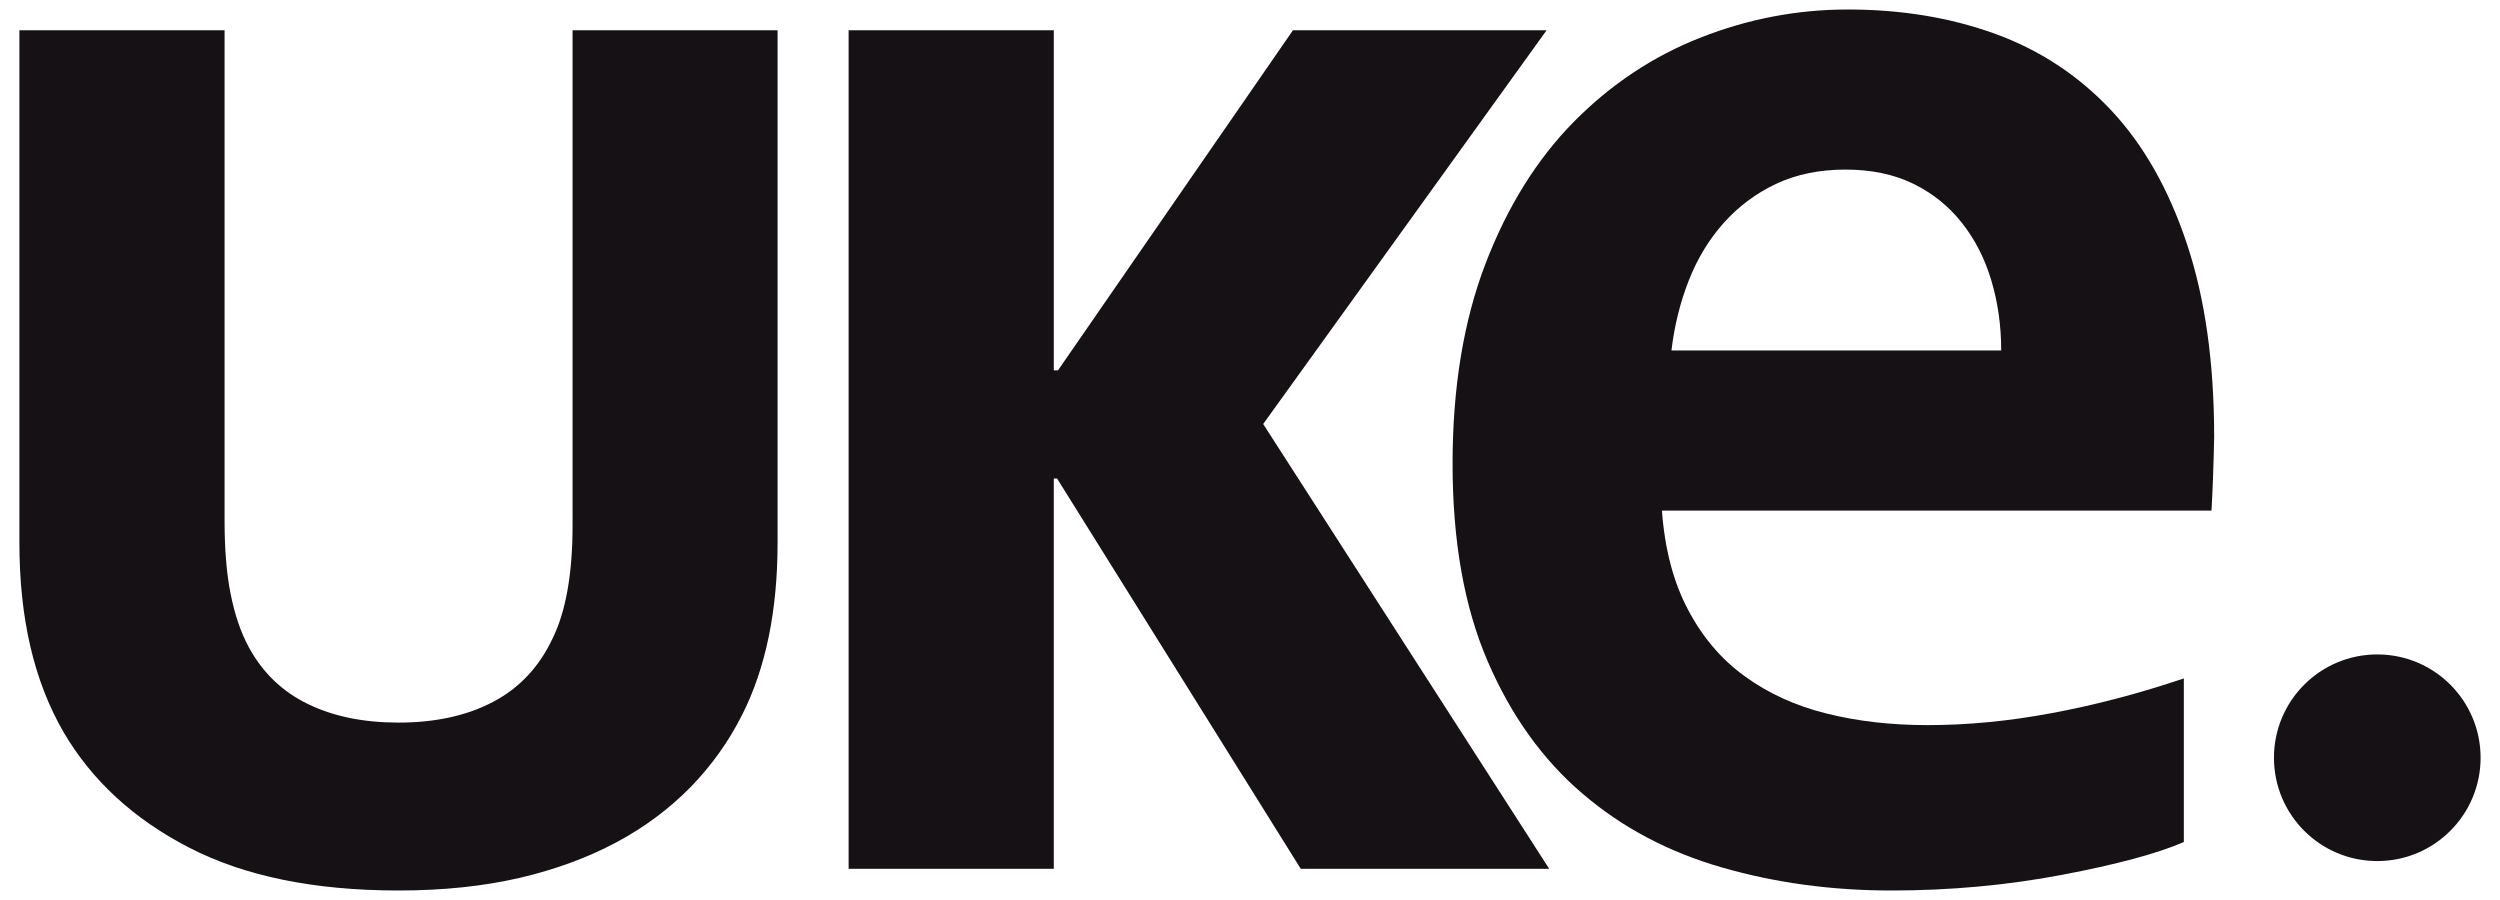
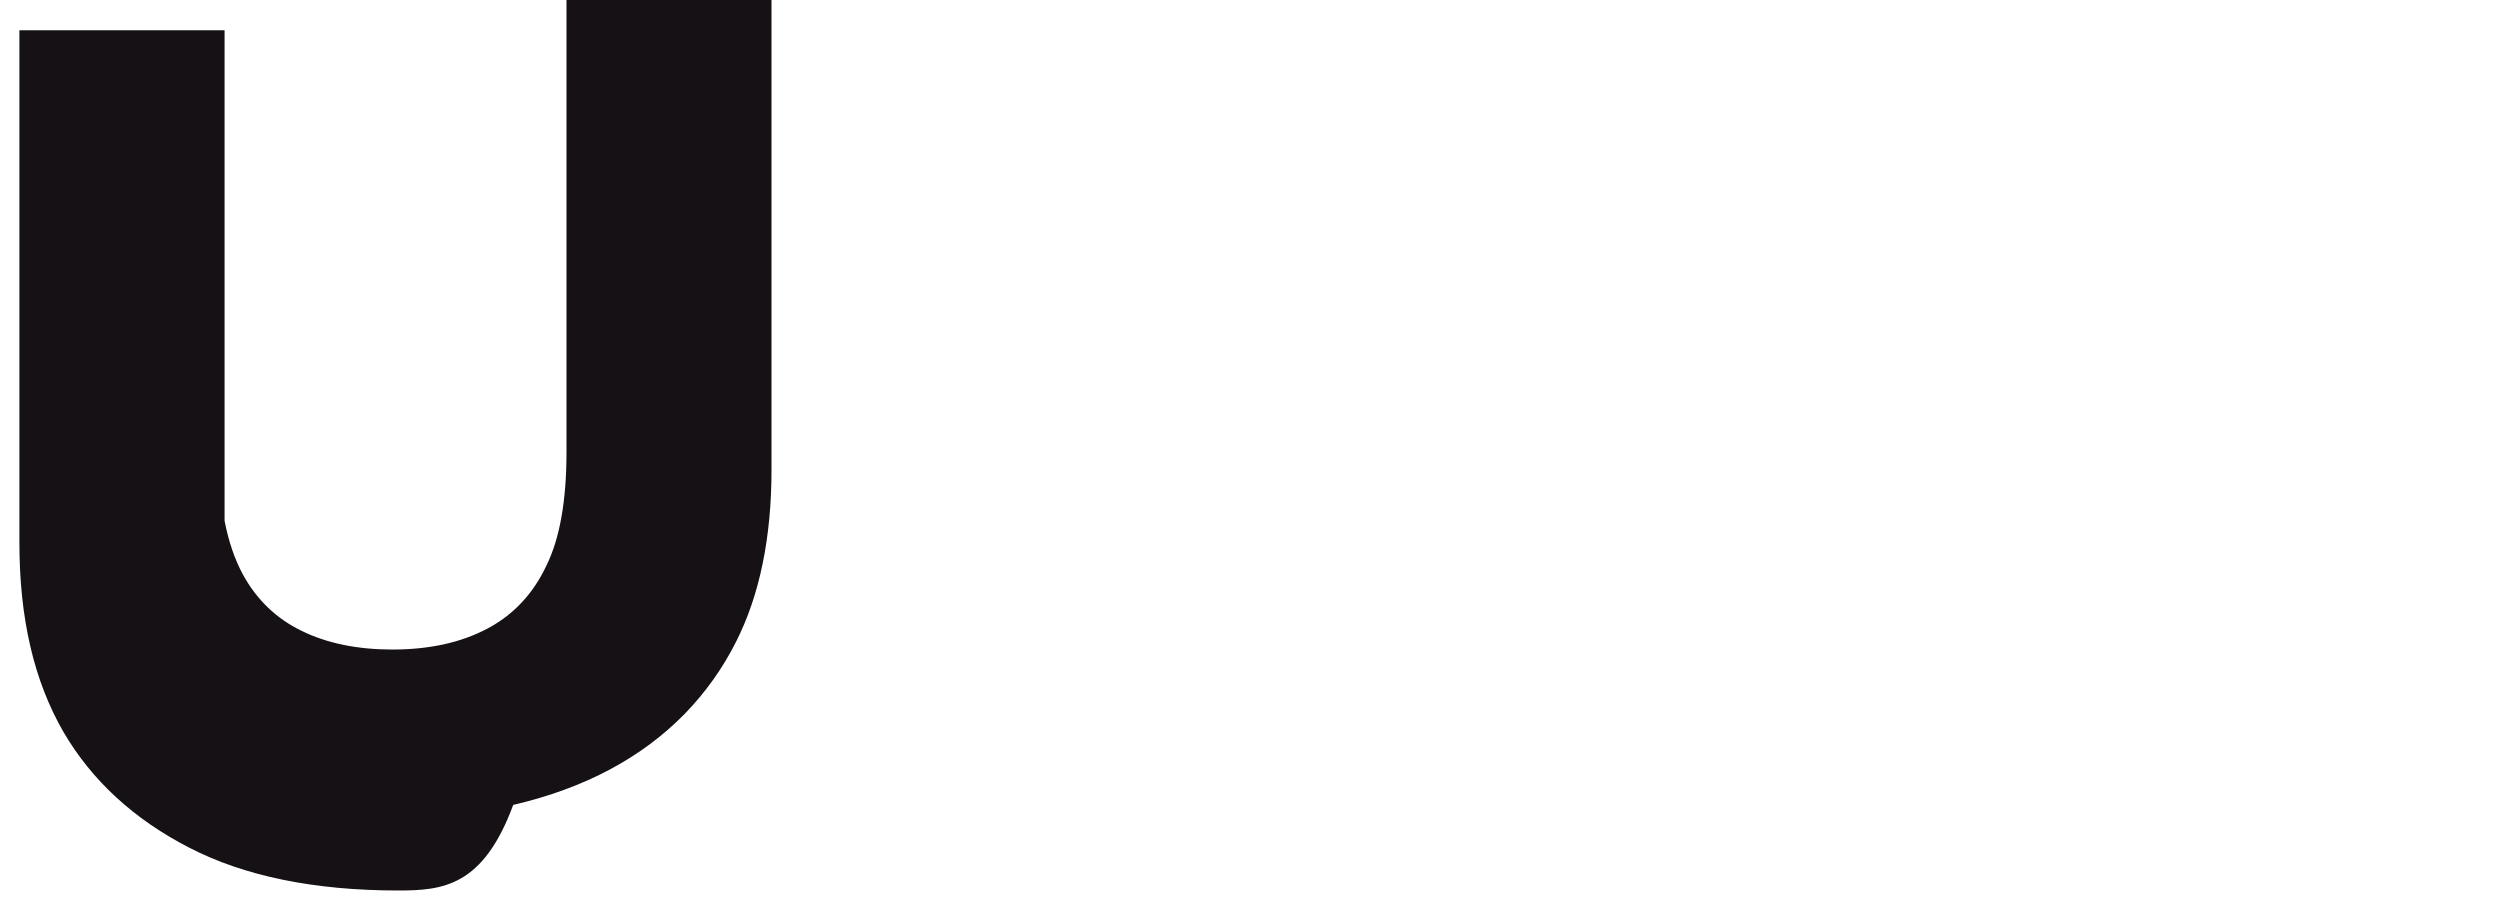
<svg xmlns="http://www.w3.org/2000/svg" version="1.1" id="Capa_1" x="0px" y="0px" width="500px" height="180px" viewBox="0 0 500 180" enable-background="new 0 0 500 180" xml:space="preserve">
  <g>
-     <path fill="#151115" d="M79.703,178.1c-16.843,0-30.818-2.861-41.881-8.578c-11.075-5.698-19.45-13.421-25.117-23.108   c-2.994-5.179-5.191-10.898-6.637-17.128c-1.453-6.237-2.188-13.168-2.188-20.775V6.052h41.035v98.132   c0,5.651,0.392,10.538,1.215,14.611c0.802,4.1,2.02,7.653,3.634,10.658c2.772,5.087,6.691,8.867,11.772,11.326   c5.073,2.496,11.146,3.739,18.166,3.739c7.389,0,13.69-1.385,18.959-4.167c5.233-2.767,9.182-6.975,11.845-12.637   c2.666-5.412,4.007-12.959,4.007-22.663v-99h41.003v102.46c0,13.616-2.361,25.108-7.085,34.443   c-2.666,5.304-6.094,10.125-10.304,14.46c-4.233,4.303-9.165,8.016-14.899,11.071c-5.698,3.048-12.16,5.424-19.371,7.107   C96.642,177.255,88.586,178.1,79.703,178.1z" />
-     <path fill="#151115" d="M169.725,6.052h41.035v68.009h0.843l46.988-68.009h50.729l-56.682,78.749l57.202,88.965h-49.684   l-48.741-78.062h-0.655v78.062h-41.035V6.052z" />
-     <path fill="#151115" d="M385.53,145.023c7.961,0,16.268-0.786,24.913-2.419c8.66-1.611,17.443-3.924,26.322-6.922v32.722   c-5.313,2.299-13.44,4.494-24.412,6.574c-10.968,2.077-22.329,3.123-34.076,3.123c-11.913,0-23.184-1.524-33.835-4.597   c-10.694-3.061-20.028-7.987-27.966-14.8c-7.975-6.795-14.287-15.633-18.955-26.479c-4.674-10.85-7.006-23.994-7.006-39.466   c0-15.209,2.193-28.548,6.569-39.978c4.385-11.434,10.259-20.885,17.657-28.399c7.394-7.485,15.821-13.11,25.355-16.855   c9.526-3.755,19.338-5.628,29.52-5.628c10.613,0,20.393,1.609,29.328,4.832c8.932,3.234,16.69,8.324,23.197,15.226   c6.529,6.934,11.593,15.849,15.228,26.771c3.635,10.865,5.463,23.773,5.463,38.678c-0.121,5.767-0.298,10.653-0.534,14.712H332.382   c0.573,7.715,2.309,14.329,5.218,19.806c2.877,5.489,6.65,9.93,11.319,13.305c4.689,3.421,10.122,5.917,16.354,7.466   C371.495,144.261,378.277,145.023,385.53,145.023z M369.098,33.919c-5.195,0-9.826,0.945-13.851,2.84   c-4.063,1.912-7.515,4.506-10.473,7.79c-2.938,3.289-5.279,7.121-7.01,11.522c-1.722,4.378-2.886,9.071-3.474,14.022h65.951   c0-4.951-0.664-9.644-1.982-14.022c-1.312-4.401-3.291-8.233-5.899-11.522c-2.587-3.284-5.804-5.879-9.682-7.79   C378.792,34.864,374.286,33.919,369.098,33.919z" />
+     <path fill="#151115" d="M79.703,178.1c-16.843,0-30.818-2.861-41.881-8.578c-11.075-5.698-19.45-13.421-25.117-23.108   c-2.994-5.179-5.191-10.898-6.637-17.128c-1.453-6.237-2.188-13.168-2.188-20.775V6.052h41.035v98.132   c0.802,4.1,2.02,7.653,3.634,10.658c2.772,5.087,6.691,8.867,11.772,11.326   c5.073,2.496,11.146,3.739,18.166,3.739c7.389,0,13.69-1.385,18.959-4.167c5.233-2.767,9.182-6.975,11.845-12.637   c2.666-5.412,4.007-12.959,4.007-22.663v-99h41.003v102.46c0,13.616-2.361,25.108-7.085,34.443   c-2.666,5.304-6.094,10.125-10.304,14.46c-4.233,4.303-9.165,8.016-14.899,11.071c-5.698,3.048-12.16,5.424-19.371,7.107   C96.642,177.255,88.586,178.1,79.703,178.1z" />
  </g>
-   <circle fill="#151115" cx="475.455" cy="151.549" r="20.664" />
</svg>